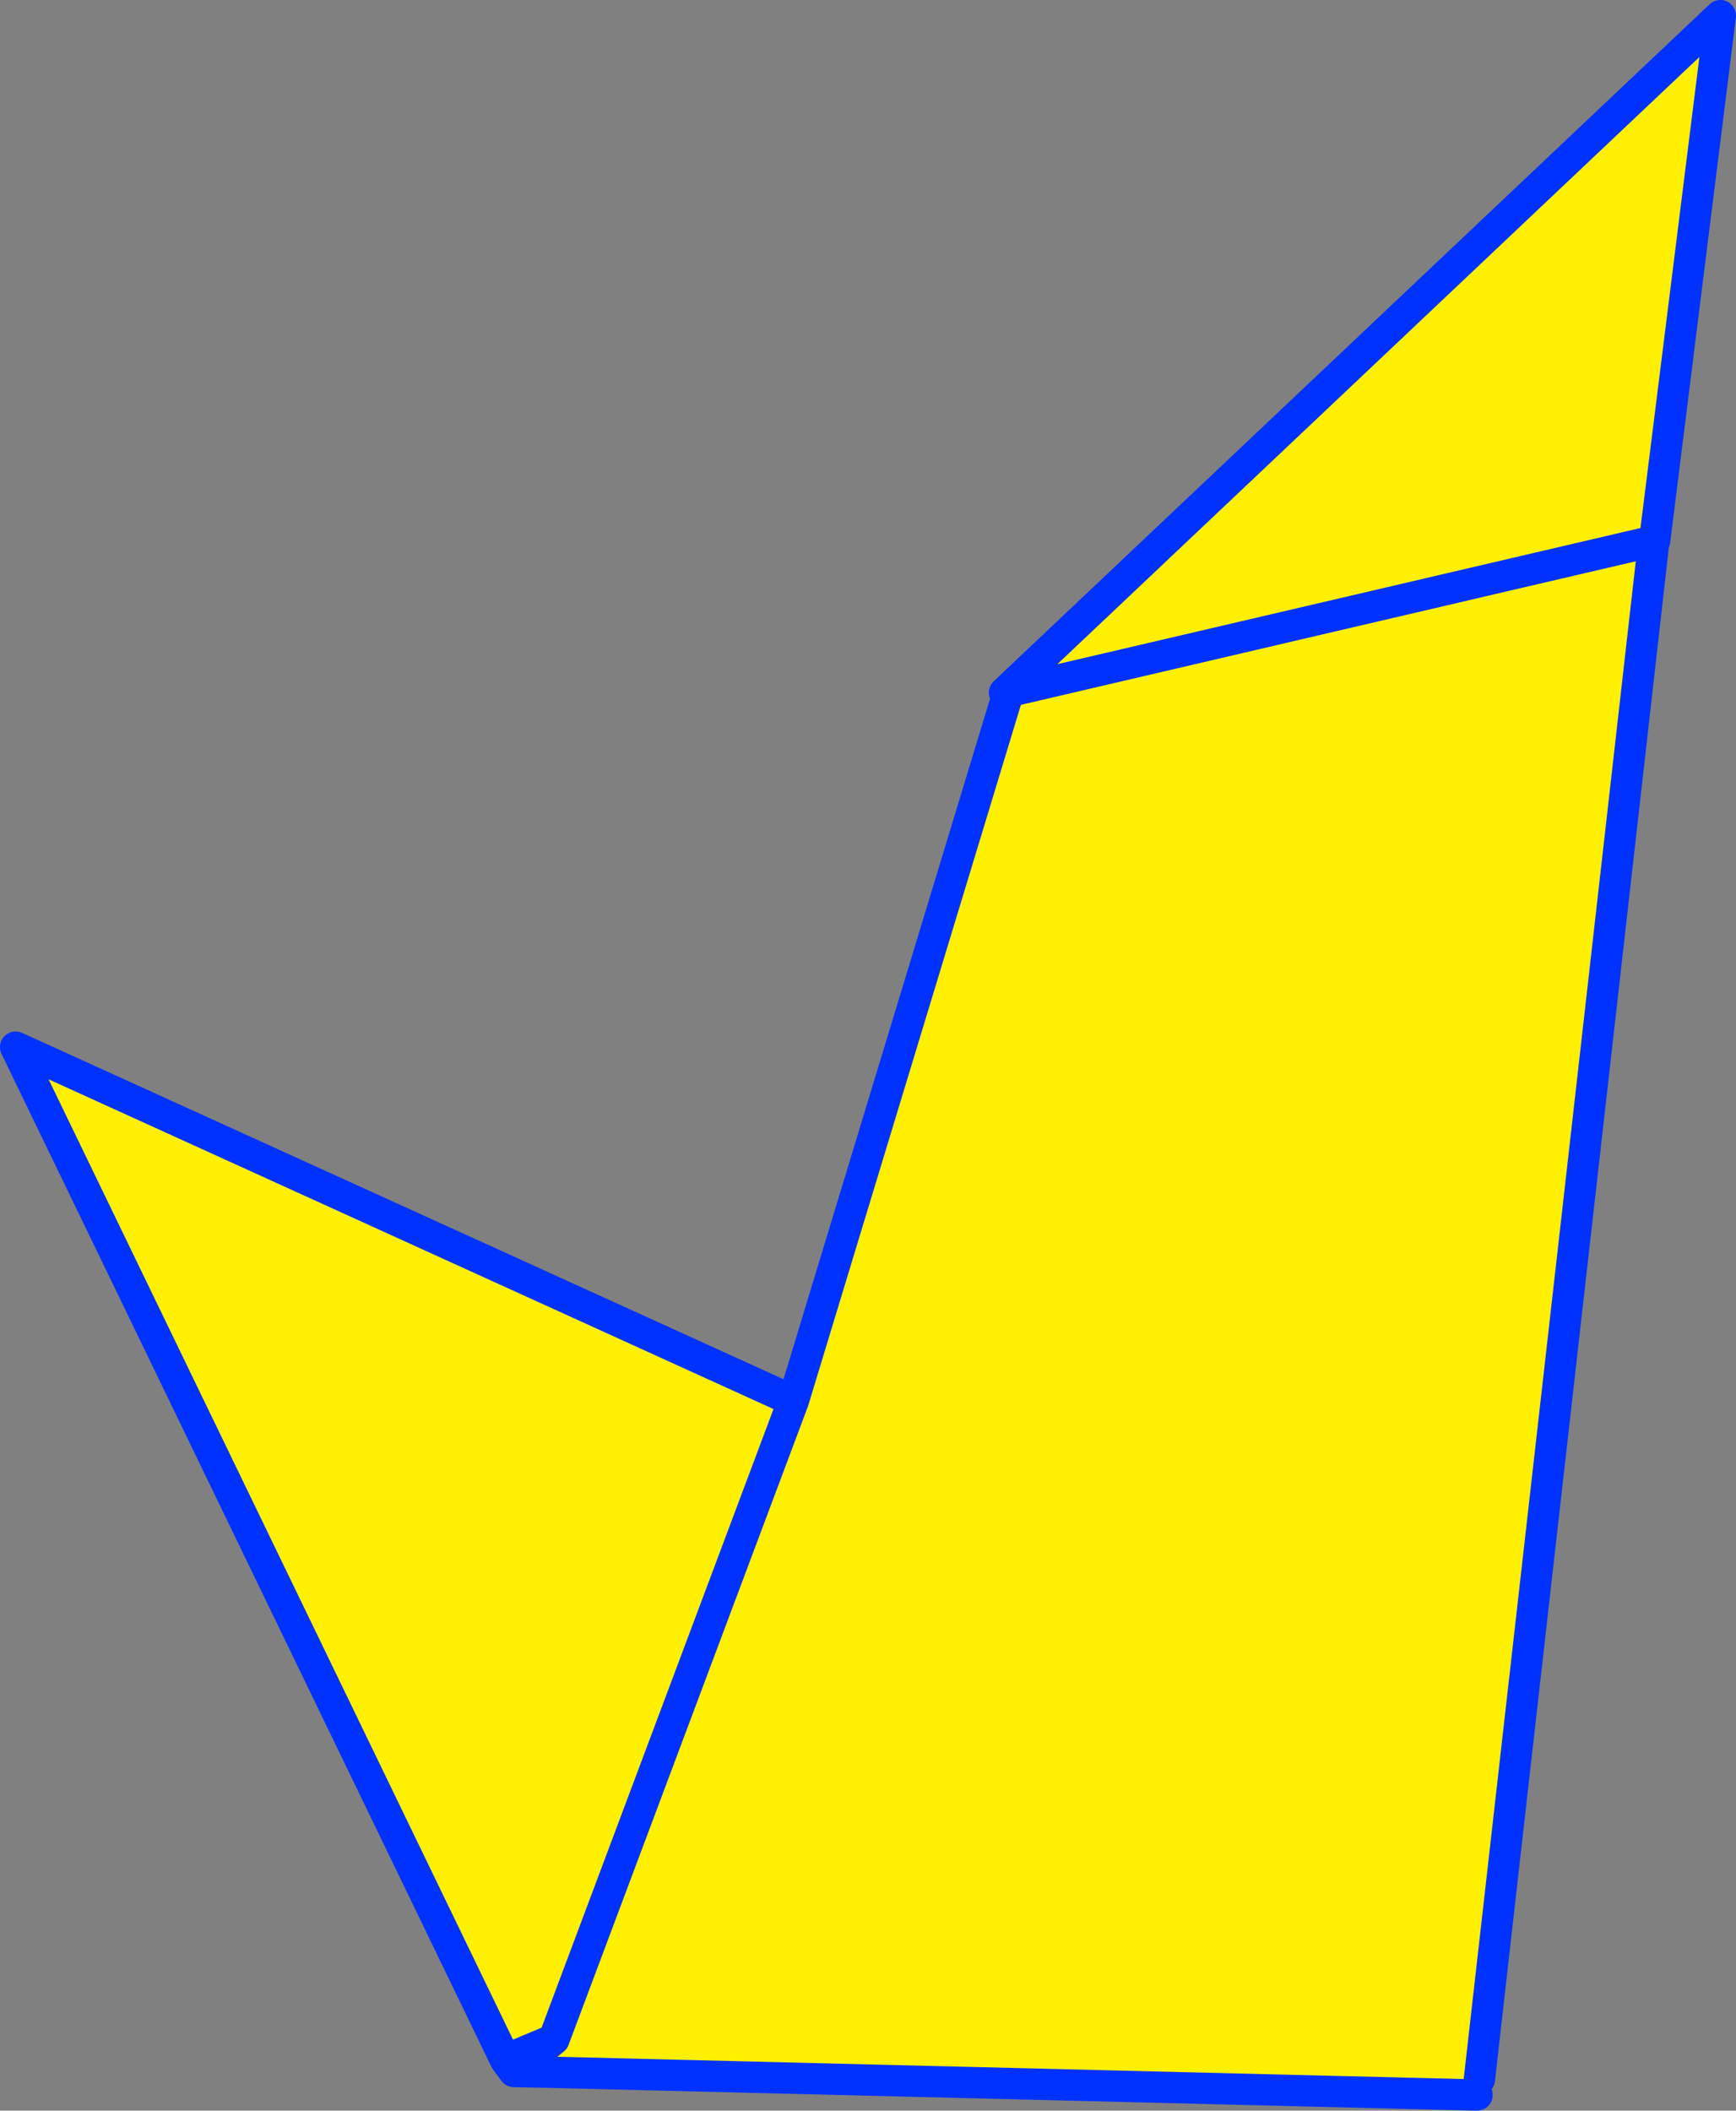
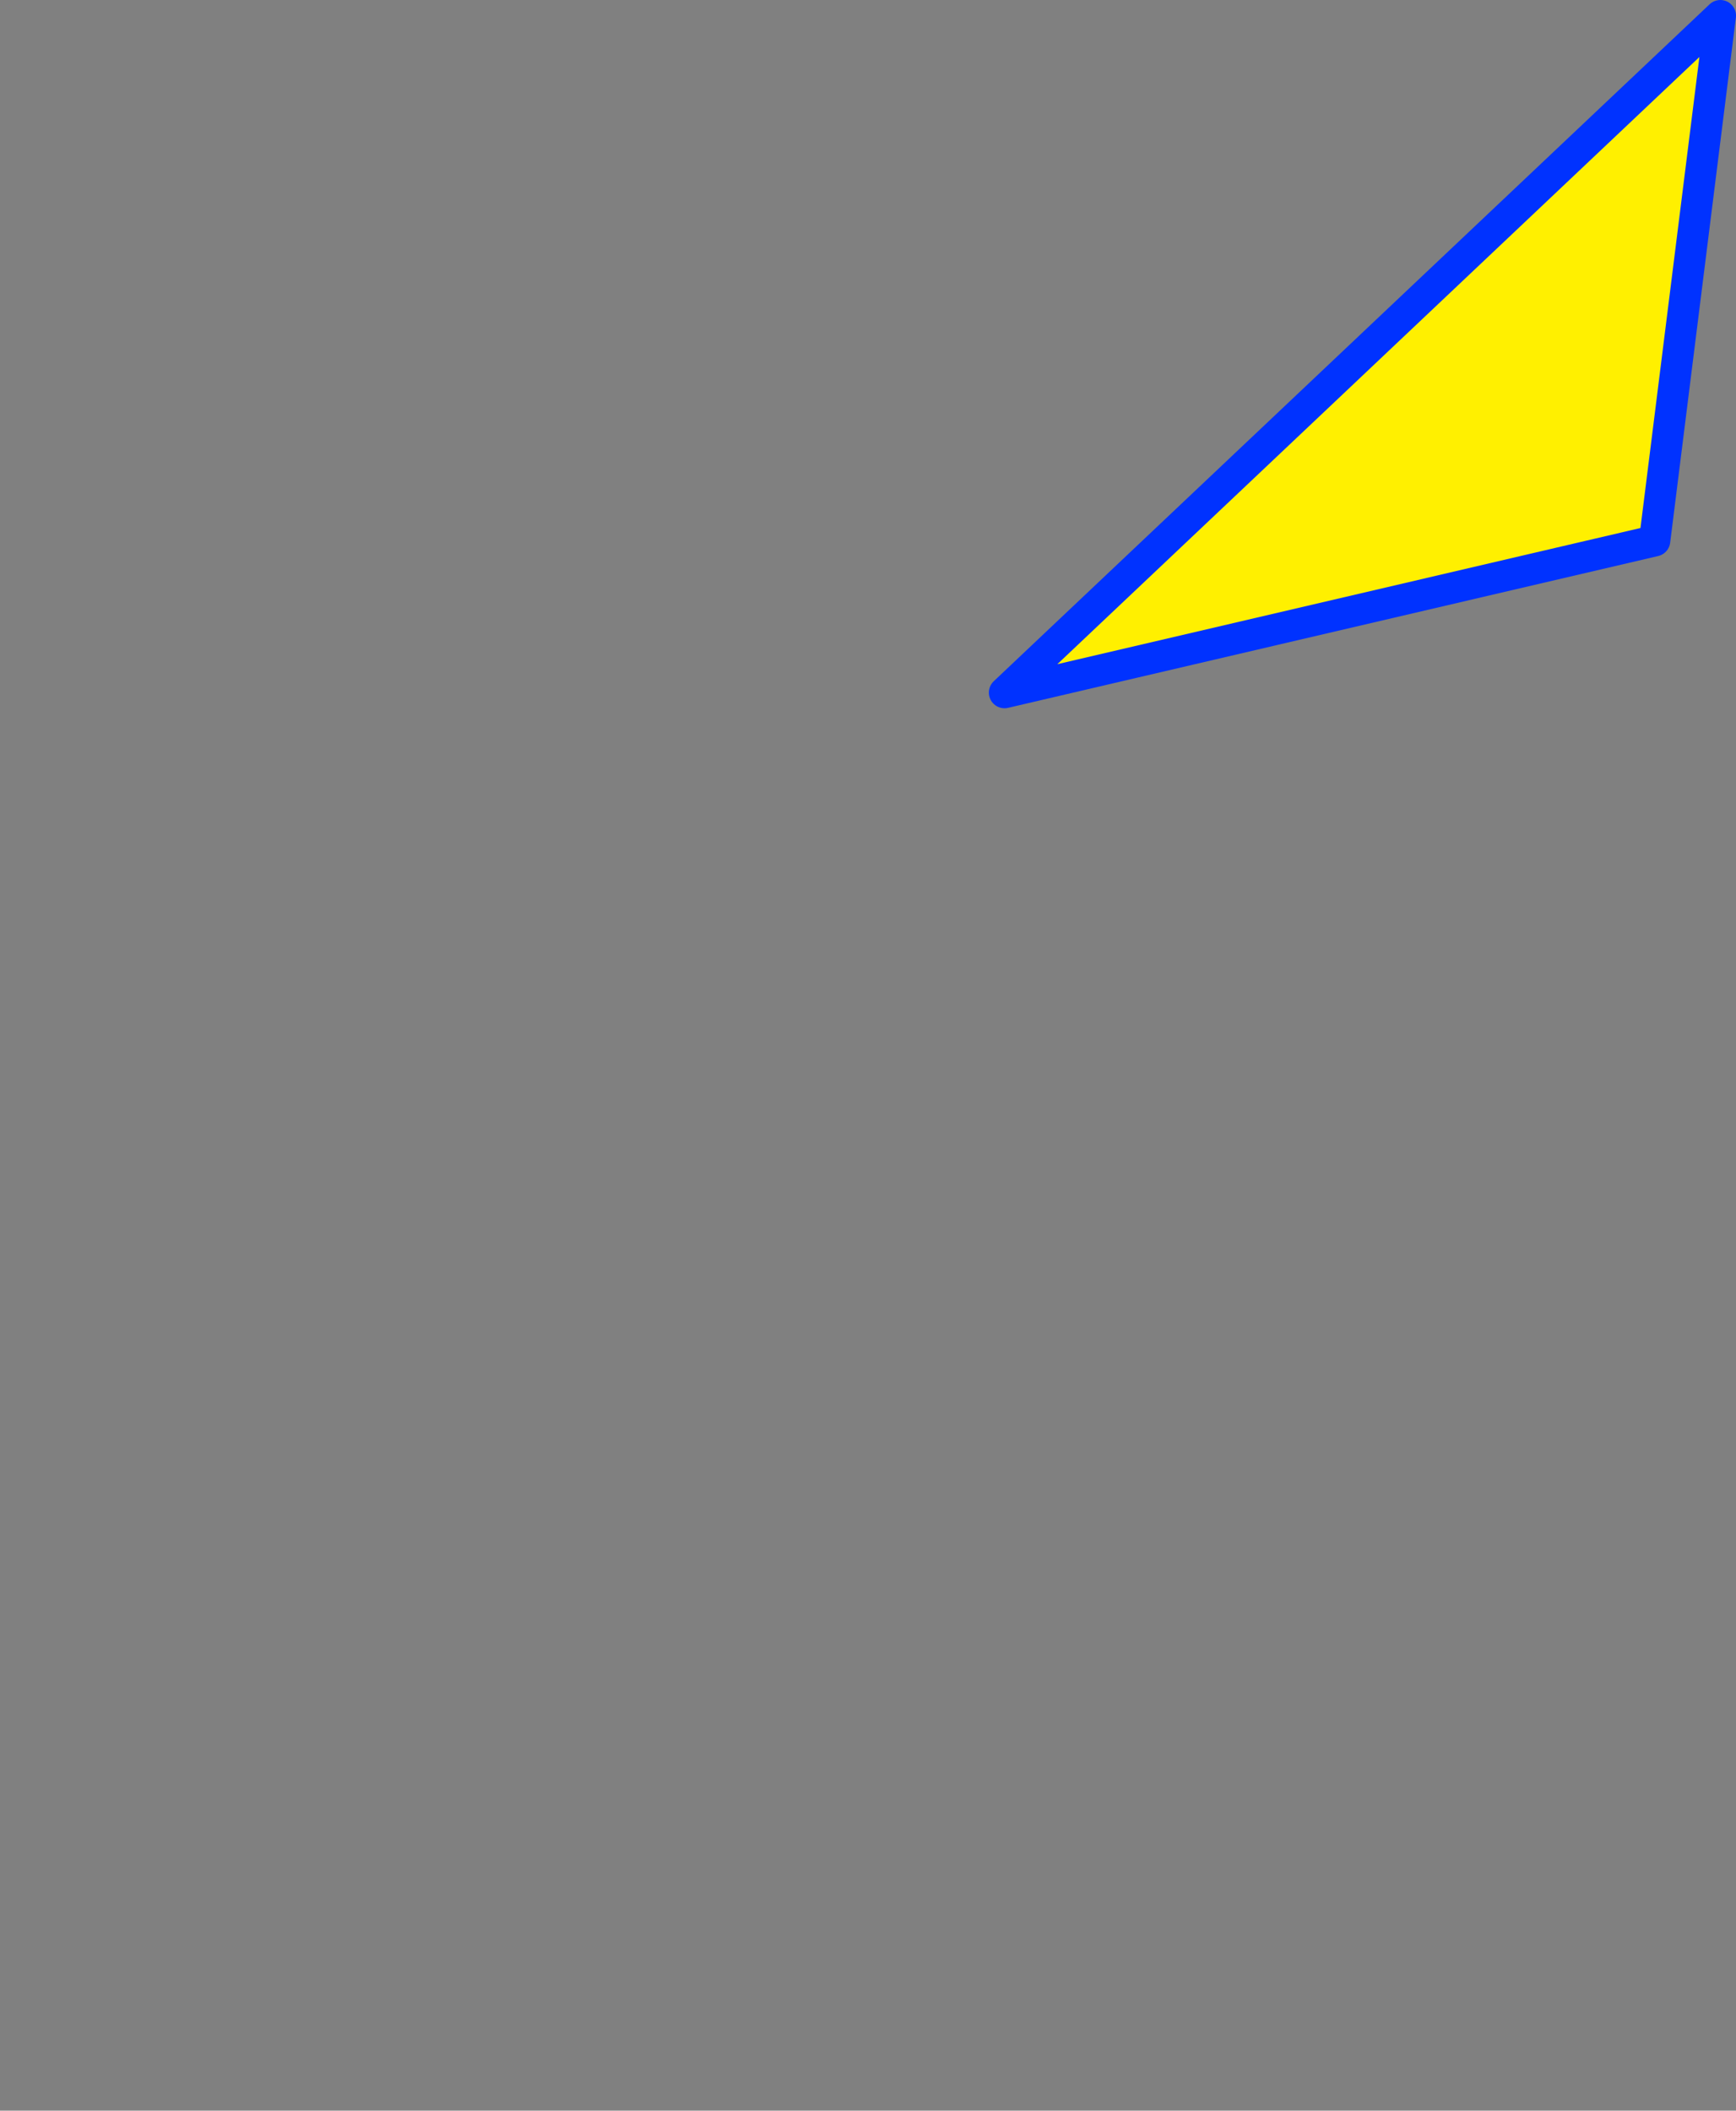
<svg xmlns="http://www.w3.org/2000/svg" height="134.85px" width="110.95px">
  <rect width="100%" height="100%" fill="#808080" stroke="none" />
  <g transform="matrix(1.0, 0.0, 0.0, 1.0, -304.0, -80.65)">
-     <path d="M336.3 212.25 L305.0 147.55 354.7 170.15 368.5 124.7 409.7 115.2 398.55 213.5 398.4 214.5 339.4 213.05 339.4 210.95 336.3 212.25 M354.7 170.15 L339.4 210.95 354.7 170.15" fill="#fff000" fill-rule="evenodd" stroke="none" />
-     <path d="M336.3 212.25 L305.0 147.55 354.7 170.15 368.5 124.7 409.7 115.2 398.55 213.5 M398.4 214.5 L339.4 213.05 336.85 213.0 336.3 212.25 339.4 210.95 354.7 170.15 M339.4 210.95 L336.85 213.0" fill="none" stroke="#0032ff" stroke-linecap="round" stroke-linejoin="round" stroke-width="2.0" />
    <path d="M413.95 81.65 L409.75 115.2 368.2 124.9 413.95 81.65" fill="#fff000" fill-rule="evenodd" stroke="none" />
    <path d="M413.95 81.65 L368.2 124.9 409.75 115.2 413.95 81.65 Z" fill="none" stroke="#0032ff" stroke-linecap="round" stroke-linejoin="round" stroke-width="2.0" />
  </g>
</svg>